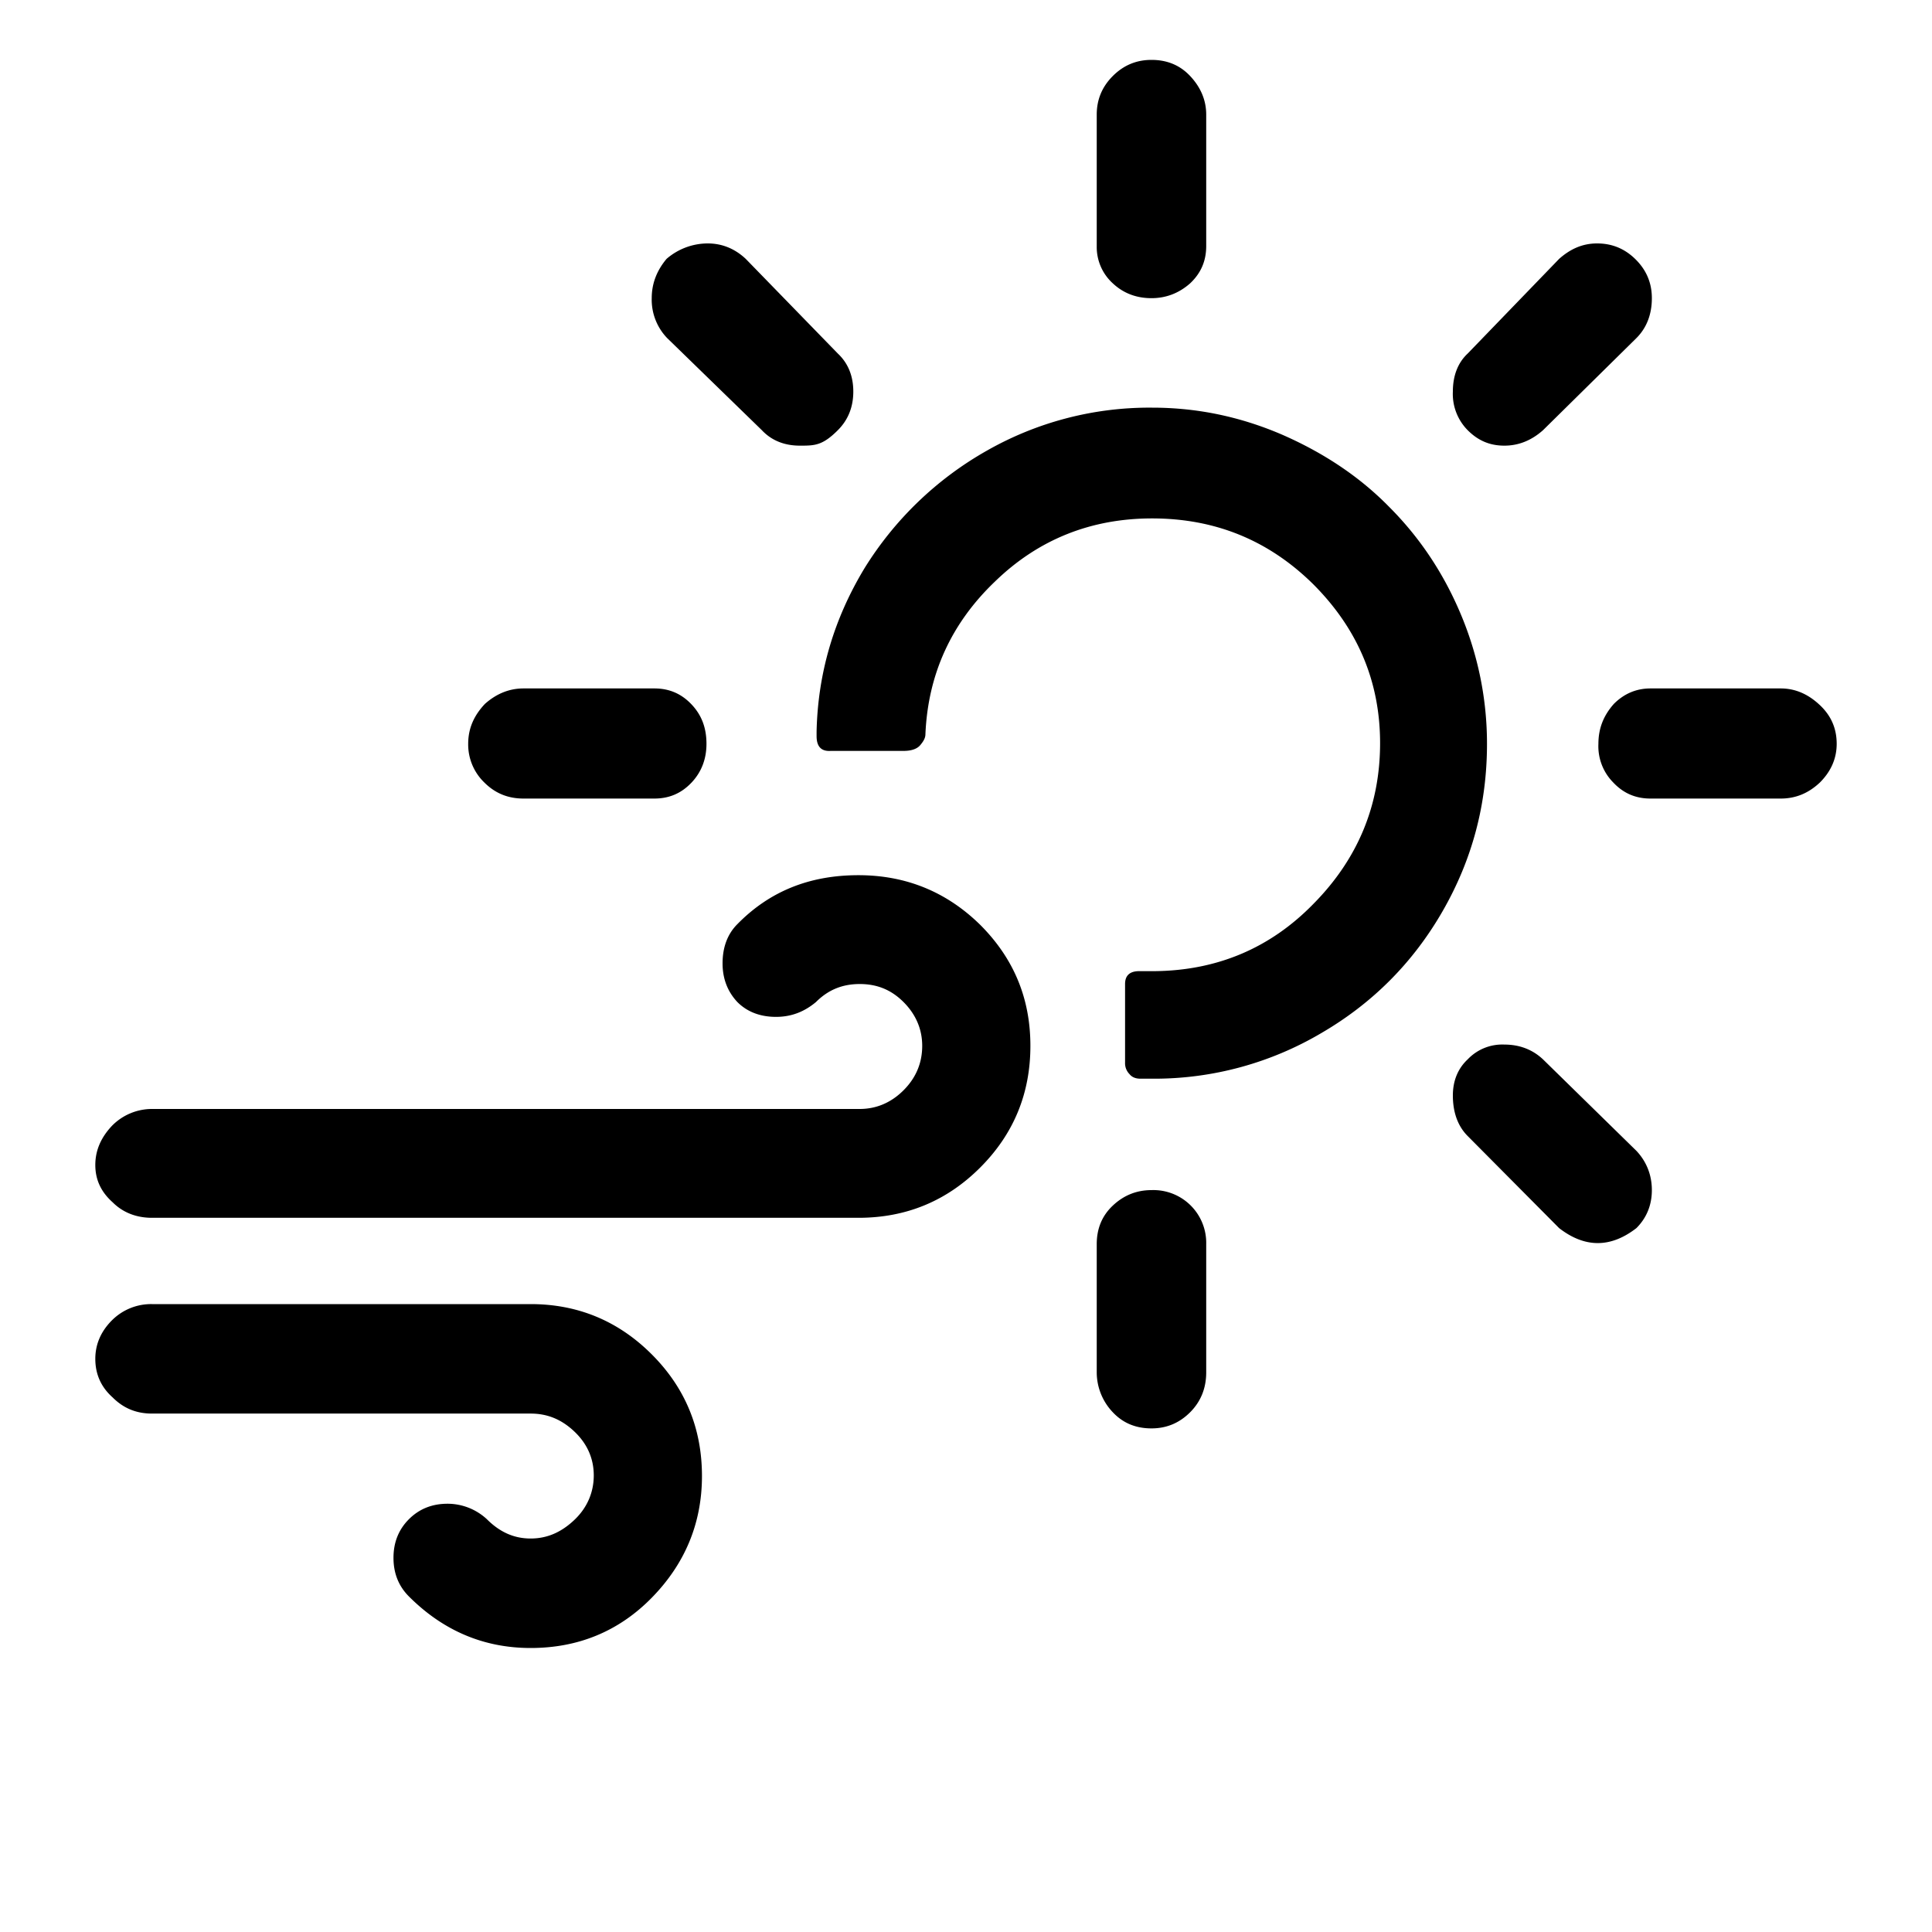
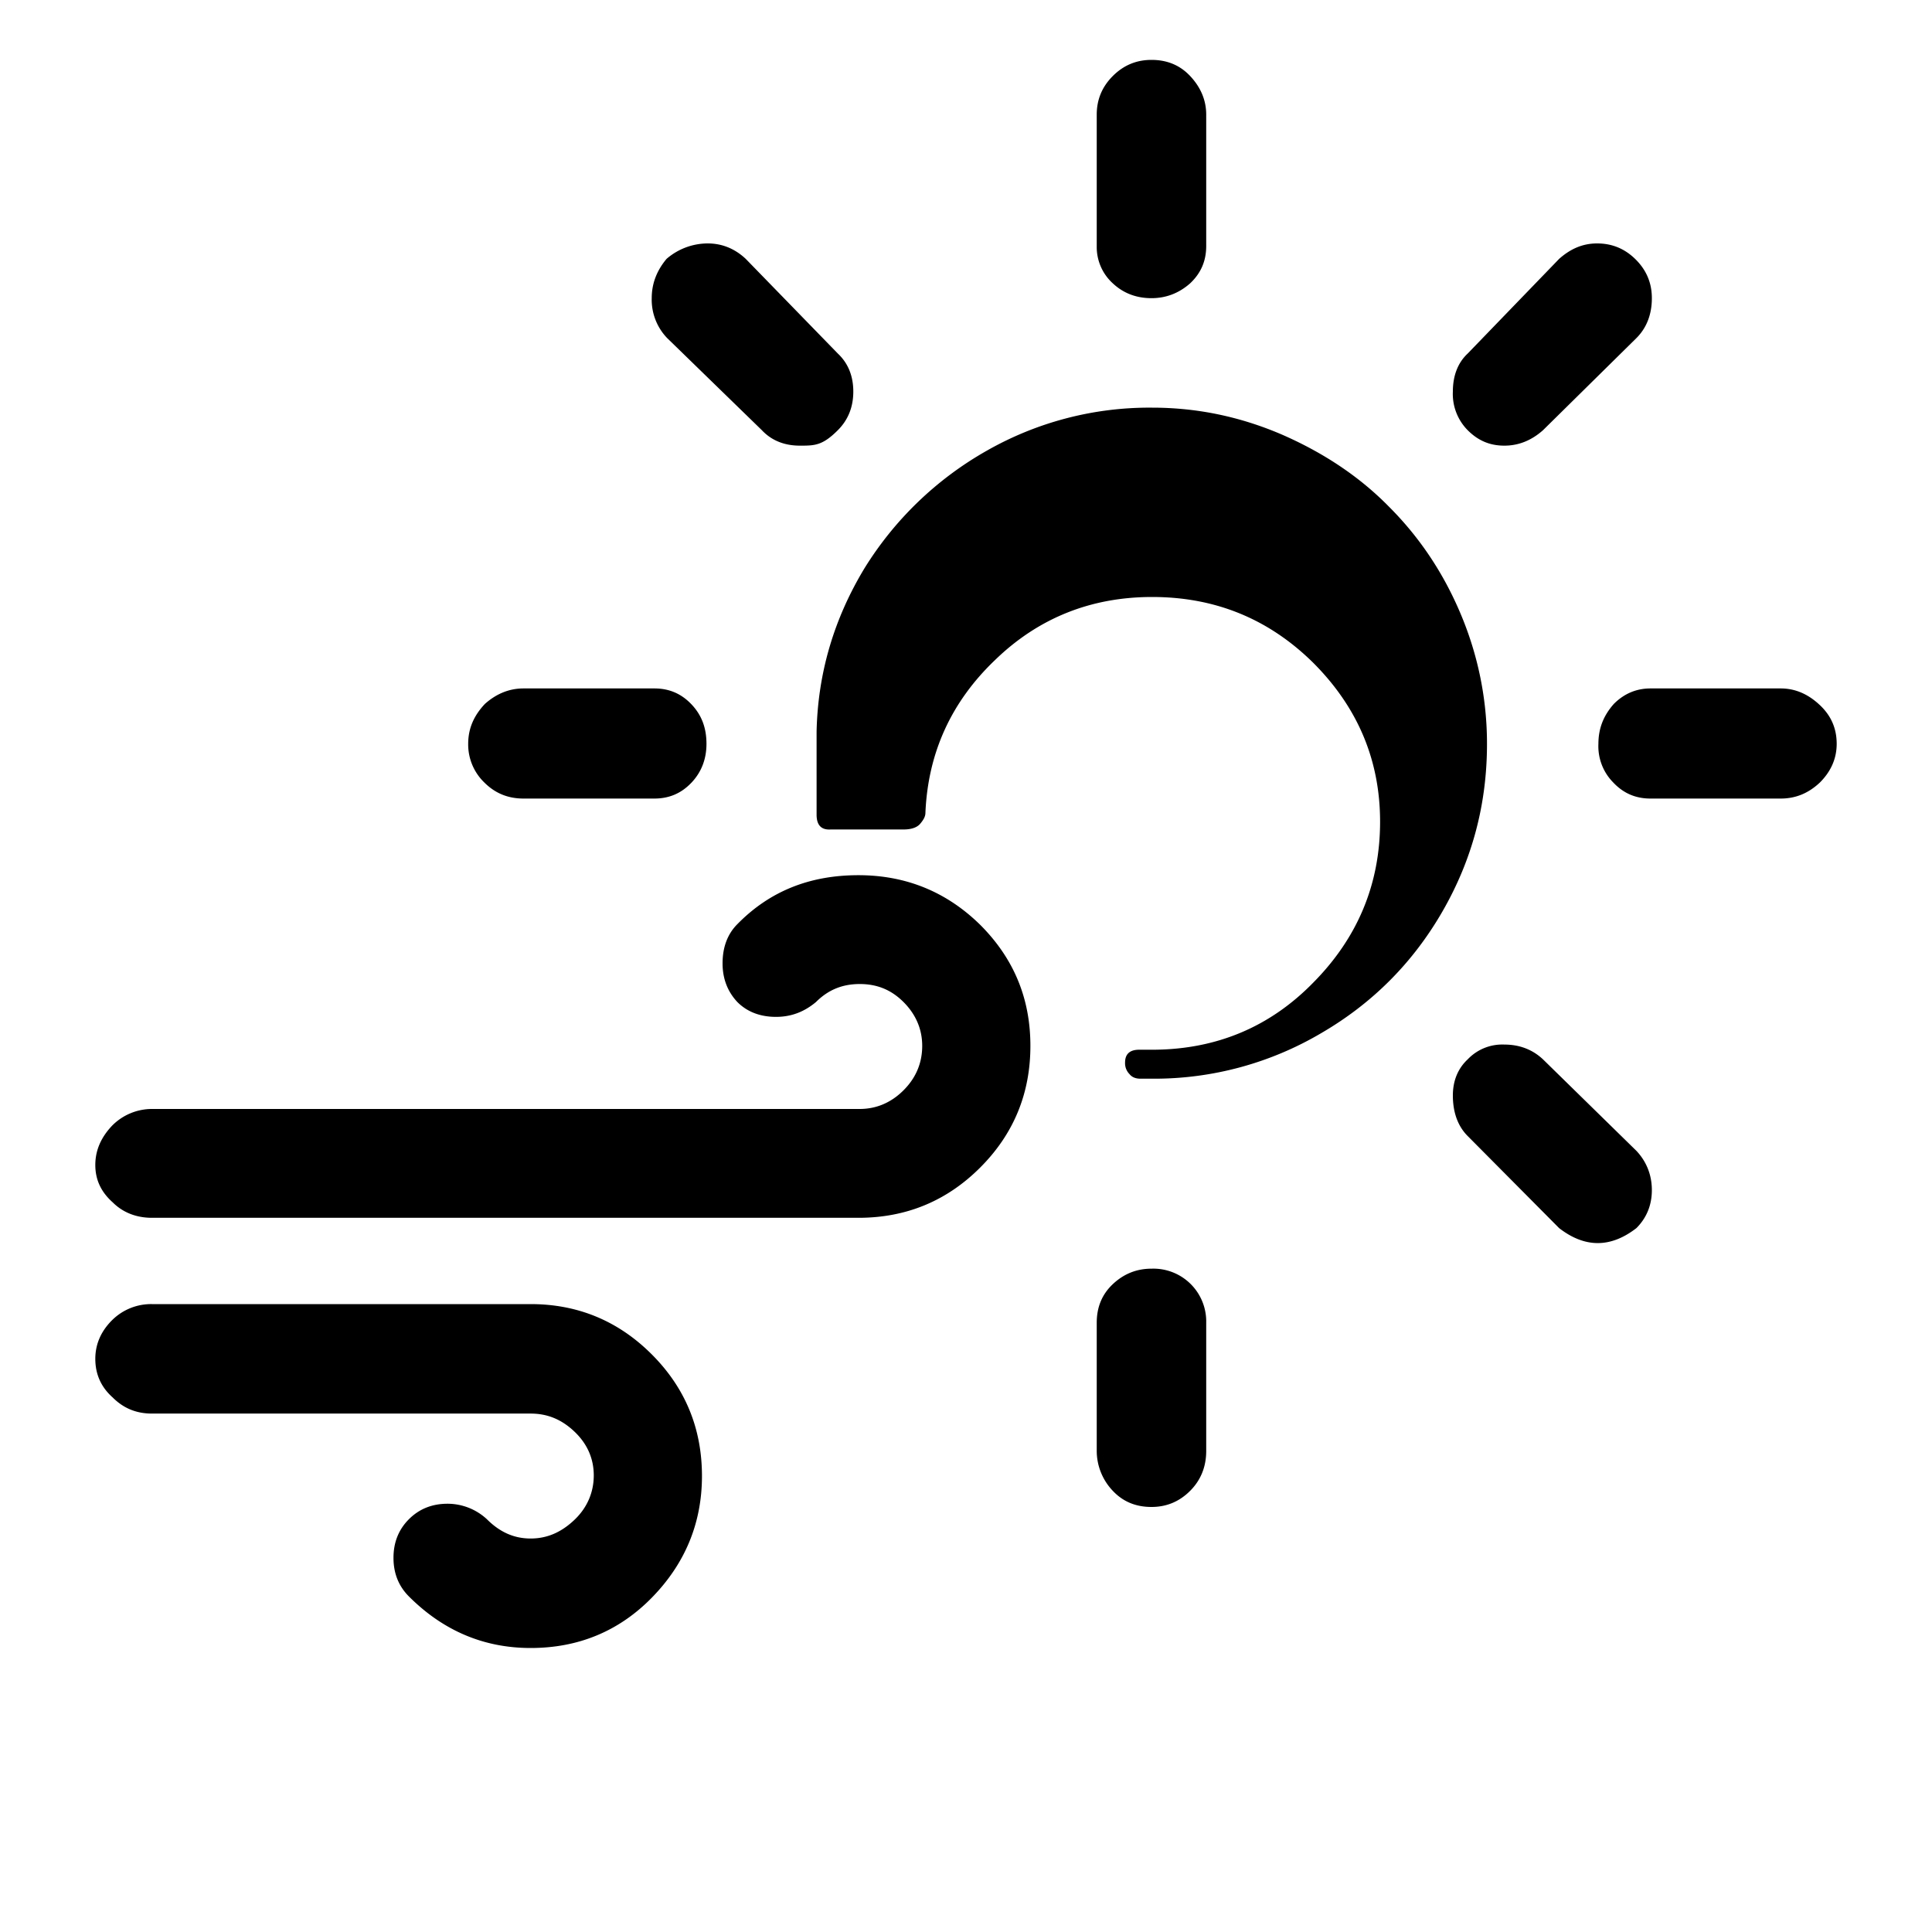
<svg xmlns="http://www.w3.org/2000/svg" width="1em" height="1em" viewBox="0 0 30 30">
-   <path fill="currentColor" d="M1.48 21.1q0 .36.27.6c.17.17.37.25.61.25h5.88c.26 0 .48.09.68.28s.3.42.3.68s-.1.5-.3.69s-.42.29-.68.29s-.48-.1-.68-.3a.9.9 0 0 0-.61-.24q-.36 0-.6.24t-.24.6t.24.6c.53.53 1.16.8 1.89.8c.74 0 1.37-.26 1.88-.78s.78-1.15.78-1.89s-.26-1.37-.78-1.89s-1.15-.78-1.88-.78H2.36a.86.86 0 0 0-.62.25c-.17.17-.26.37-.26.6m0-3.01c0 .23.09.42.27.58c.16.16.37.24.61.24h10.97q1.11 0 1.89-.78t.78-1.89c0-.74-.26-1.36-.78-1.88c-.52-.51-1.15-.77-1.89-.77c-.76 0-1.38.25-1.88.76c-.16.16-.23.37-.23.61s.08.44.23.6c.15.15.35.23.6.23c.24 0 .44-.08.62-.23c.19-.19.41-.28.68-.28s.49.09.68.28s.29.42.29.68c0 .27-.1.5-.29.69s-.42.29-.68.29H2.36a.87.87 0 0 0-.62.26c-.17.18-.26.38-.26.61m5.79-6.54c0-.24.09-.44.26-.62q.27-.24.6-.24h2.03c.23 0 .42.08.58.25s.23.37.23.61s-.08.44-.23.6c-.16.17-.35.25-.58.25H8.13c-.24 0-.44-.08-.61-.25a.82.82 0 0 1-.25-.6m2.85-6.92c0-.23.08-.43.23-.61a.98.98 0 0 1 .64-.24c.22 0 .42.08.59.24l1.43 1.47c.16.15.24.35.24.59q0 .36-.24.6c-.24.24-.36.24-.59.24c-.24 0-.44-.08-.59-.24l-1.47-1.43a.86.86 0 0 1-.24-.62m2.56 6.8v-.07c.02-.91.27-1.75.74-2.53A5.3 5.3 0 0 1 15.32 7a5.1 5.1 0 0 1 2.57-.67c.7 0 1.37.14 2.02.42c.64.28 1.2.65 1.66 1.12c.47.47.84 1.02 1.11 1.66s.41 1.32.41 2.02c0 .94-.23 1.8-.69 2.6s-1.09 1.43-1.88 1.89a5.1 5.1 0 0 1-2.6.71h-.21c-.07 0-.13-.02-.17-.07a.24.24 0 0 1-.07-.18v-1.22c0-.13.07-.2.22-.2h.24c.96-.01 1.79-.35 2.47-1.05c.68-.69 1.03-1.52 1.03-2.49c0-.96-.35-1.78-1.04-2.47c-.69-.68-1.52-1.02-2.5-1.02c-.94 0-1.76.32-2.44.98q-1.02.975-1.08 2.37c0 .06-.03.11-.08.17s-.14.09-.26.09H12.9c-.15.01-.22-.07-.22-.23m4.35 9.88v-1.99c0-.24.08-.44.25-.6s.37-.24.6-.24a.82.82 0 0 1 .85.84v1.99c0 .24-.08.45-.25.62s-.37.25-.6.25c-.24 0-.44-.08-.6-.25a.9.9 0 0 1-.25-.62m0-17.48V1.78c0-.23.08-.43.25-.6s.37-.25.6-.25c.24 0 .44.08.6.25s.25.37.25.6v2.04c0 .23-.08.42-.25.58c-.17.15-.37.23-.6.23c-.24 0-.44-.08-.6-.23a.76.76 0 0 1-.25-.57m5.53 13.18c0-.23.08-.42.23-.56a.74.74 0 0 1 .57-.23c.24 0 .44.08.6.23l1.45 1.42c.16.17.24.38.24.61s-.08.43-.24.59q-.6.465-1.2 0l-1.42-1.43c-.16-.16-.23-.38-.23-.63m0-10.93c0-.25.08-.45.23-.59l1.42-1.47c.18-.16.37-.24.59-.24c.23 0 .43.08.6.25s.25.37.25.6c0 .25-.08.46-.24.62l-1.45 1.43q-.27.24-.6.24c-.23 0-.41-.08-.57-.24a.8.8 0 0 1-.23-.6m2.26 5.47c0-.24.08-.44.24-.62q.24-.24.57-.24h2.02c.23 0 .43.09.61.26s.26.37.26.6s-.09.43-.26.6c-.18.17-.38.25-.61.25h-2.02c-.23 0-.42-.08-.58-.25a.8.8 0 0 1-.23-.6" />
+   <path fill="currentColor" d="M1.48 21.1q0 .36.27.6c.17.17.37.25.61.25h5.88c.26 0 .48.09.68.28s.3.42.3.68s-.1.5-.3.69s-.42.29-.68.29s-.48-.1-.68-.3a.9.9 0 0 0-.61-.24q-.36 0-.6.24t-.24.6t.24.6c.53.53 1.16.8 1.89.8c.74 0 1.37-.26 1.88-.78s.78-1.15.78-1.89s-.26-1.37-.78-1.89s-1.15-.78-1.88-.78H2.36a.86.86 0 0 0-.62.25c-.17.17-.26.37-.26.6m0-3.01c0 .23.09.42.27.58c.16.16.37.24.61.24h10.97q1.11 0 1.89-.78t.78-1.89c0-.74-.26-1.36-.78-1.88c-.52-.51-1.15-.77-1.89-.77c-.76 0-1.38.25-1.88.76c-.16.16-.23.37-.23.61s.08.44.23.6c.15.15.35.23.6.23c.24 0 .44-.08.62-.23c.19-.19.41-.28.68-.28s.49.09.68.28s.29.42.29.68c0 .27-.1.5-.29.69s-.42.29-.68.29H2.36a.87.87 0 0 0-.62.26c-.17.18-.26.38-.26.61m5.79-6.54c0-.24.09-.44.26-.62q.27-.24.6-.24h2.03c.23 0 .42.08.58.25s.23.37.23.61s-.08.44-.23.6c-.16.17-.35.25-.58.25H8.13c-.24 0-.44-.08-.61-.25a.82.82 0 0 1-.25-.6m2.85-6.92c0-.23.08-.43.23-.61a.98.98 0 0 1 .64-.24c.22 0 .42.08.59.24l1.43 1.47c.16.15.24.35.24.59q0 .36-.24.6c-.24.24-.36.24-.59.24c-.24 0-.44-.08-.59-.24l-1.47-1.43a.86.86 0 0 1-.24-.62m2.56 6.8v-.07c.02-.91.27-1.75.74-2.53A5.3 5.3 0 0 1 15.32 7a5.1 5.1 0 0 1 2.57-.67c.7 0 1.37.14 2.02.42c.64.28 1.2.65 1.66 1.12c.47.47.84 1.02 1.11 1.66s.41 1.32.41 2.02c0 .94-.23 1.8-.69 2.6s-1.09 1.43-1.88 1.89a5.1 5.1 0 0 1-2.6.71h-.21c-.07 0-.13-.02-.17-.07a.24.24 0 0 1-.07-.18c0-.13.07-.2.22-.2h.24c.96-.01 1.79-.35 2.47-1.05c.68-.69 1.03-1.52 1.03-2.49c0-.96-.35-1.78-1.04-2.47c-.69-.68-1.52-1.02-2.5-1.02c-.94 0-1.76.32-2.44.98q-1.02.975-1.08 2.37c0 .06-.03.11-.08.17s-.14.09-.26.09H12.9c-.15.01-.22-.07-.22-.23m4.35 9.88v-1.99c0-.24.08-.44.25-.6s.37-.24.6-.24a.82.82 0 0 1 .85.84v1.99c0 .24-.08.45-.25.62s-.37.25-.6.25c-.24 0-.44-.08-.6-.25a.9.9 0 0 1-.25-.62m0-17.48V1.78c0-.23.08-.43.25-.6s.37-.25.6-.25c.24 0 .44.08.6.25s.25.37.25.6v2.04c0 .23-.08.42-.25.58c-.17.15-.37.23-.6.23c-.24 0-.44-.08-.6-.23a.76.76 0 0 1-.25-.57m5.53 13.18c0-.23.08-.42.23-.56a.74.74 0 0 1 .57-.23c.24 0 .44.08.6.23l1.45 1.42c.16.17.24.38.24.61s-.08.43-.24.59q-.6.465-1.2 0l-1.42-1.43c-.16-.16-.23-.38-.23-.63m0-10.93c0-.25.08-.45.23-.59l1.42-1.47c.18-.16.37-.24.59-.24c.23 0 .43.08.6.25s.25.37.25.6c0 .25-.08.46-.24.62l-1.45 1.43q-.27.24-.6.24c-.23 0-.41-.08-.57-.24a.8.8 0 0 1-.23-.6m2.26 5.47c0-.24.08-.44.24-.62q.24-.24.57-.24h2.02c.23 0 .43.09.61.26s.26.37.26.6s-.09.43-.26.6c-.18.17-.38.25-.61.25h-2.02c-.23 0-.42-.08-.58-.25a.8.8 0 0 1-.23-.6" />
</svg>